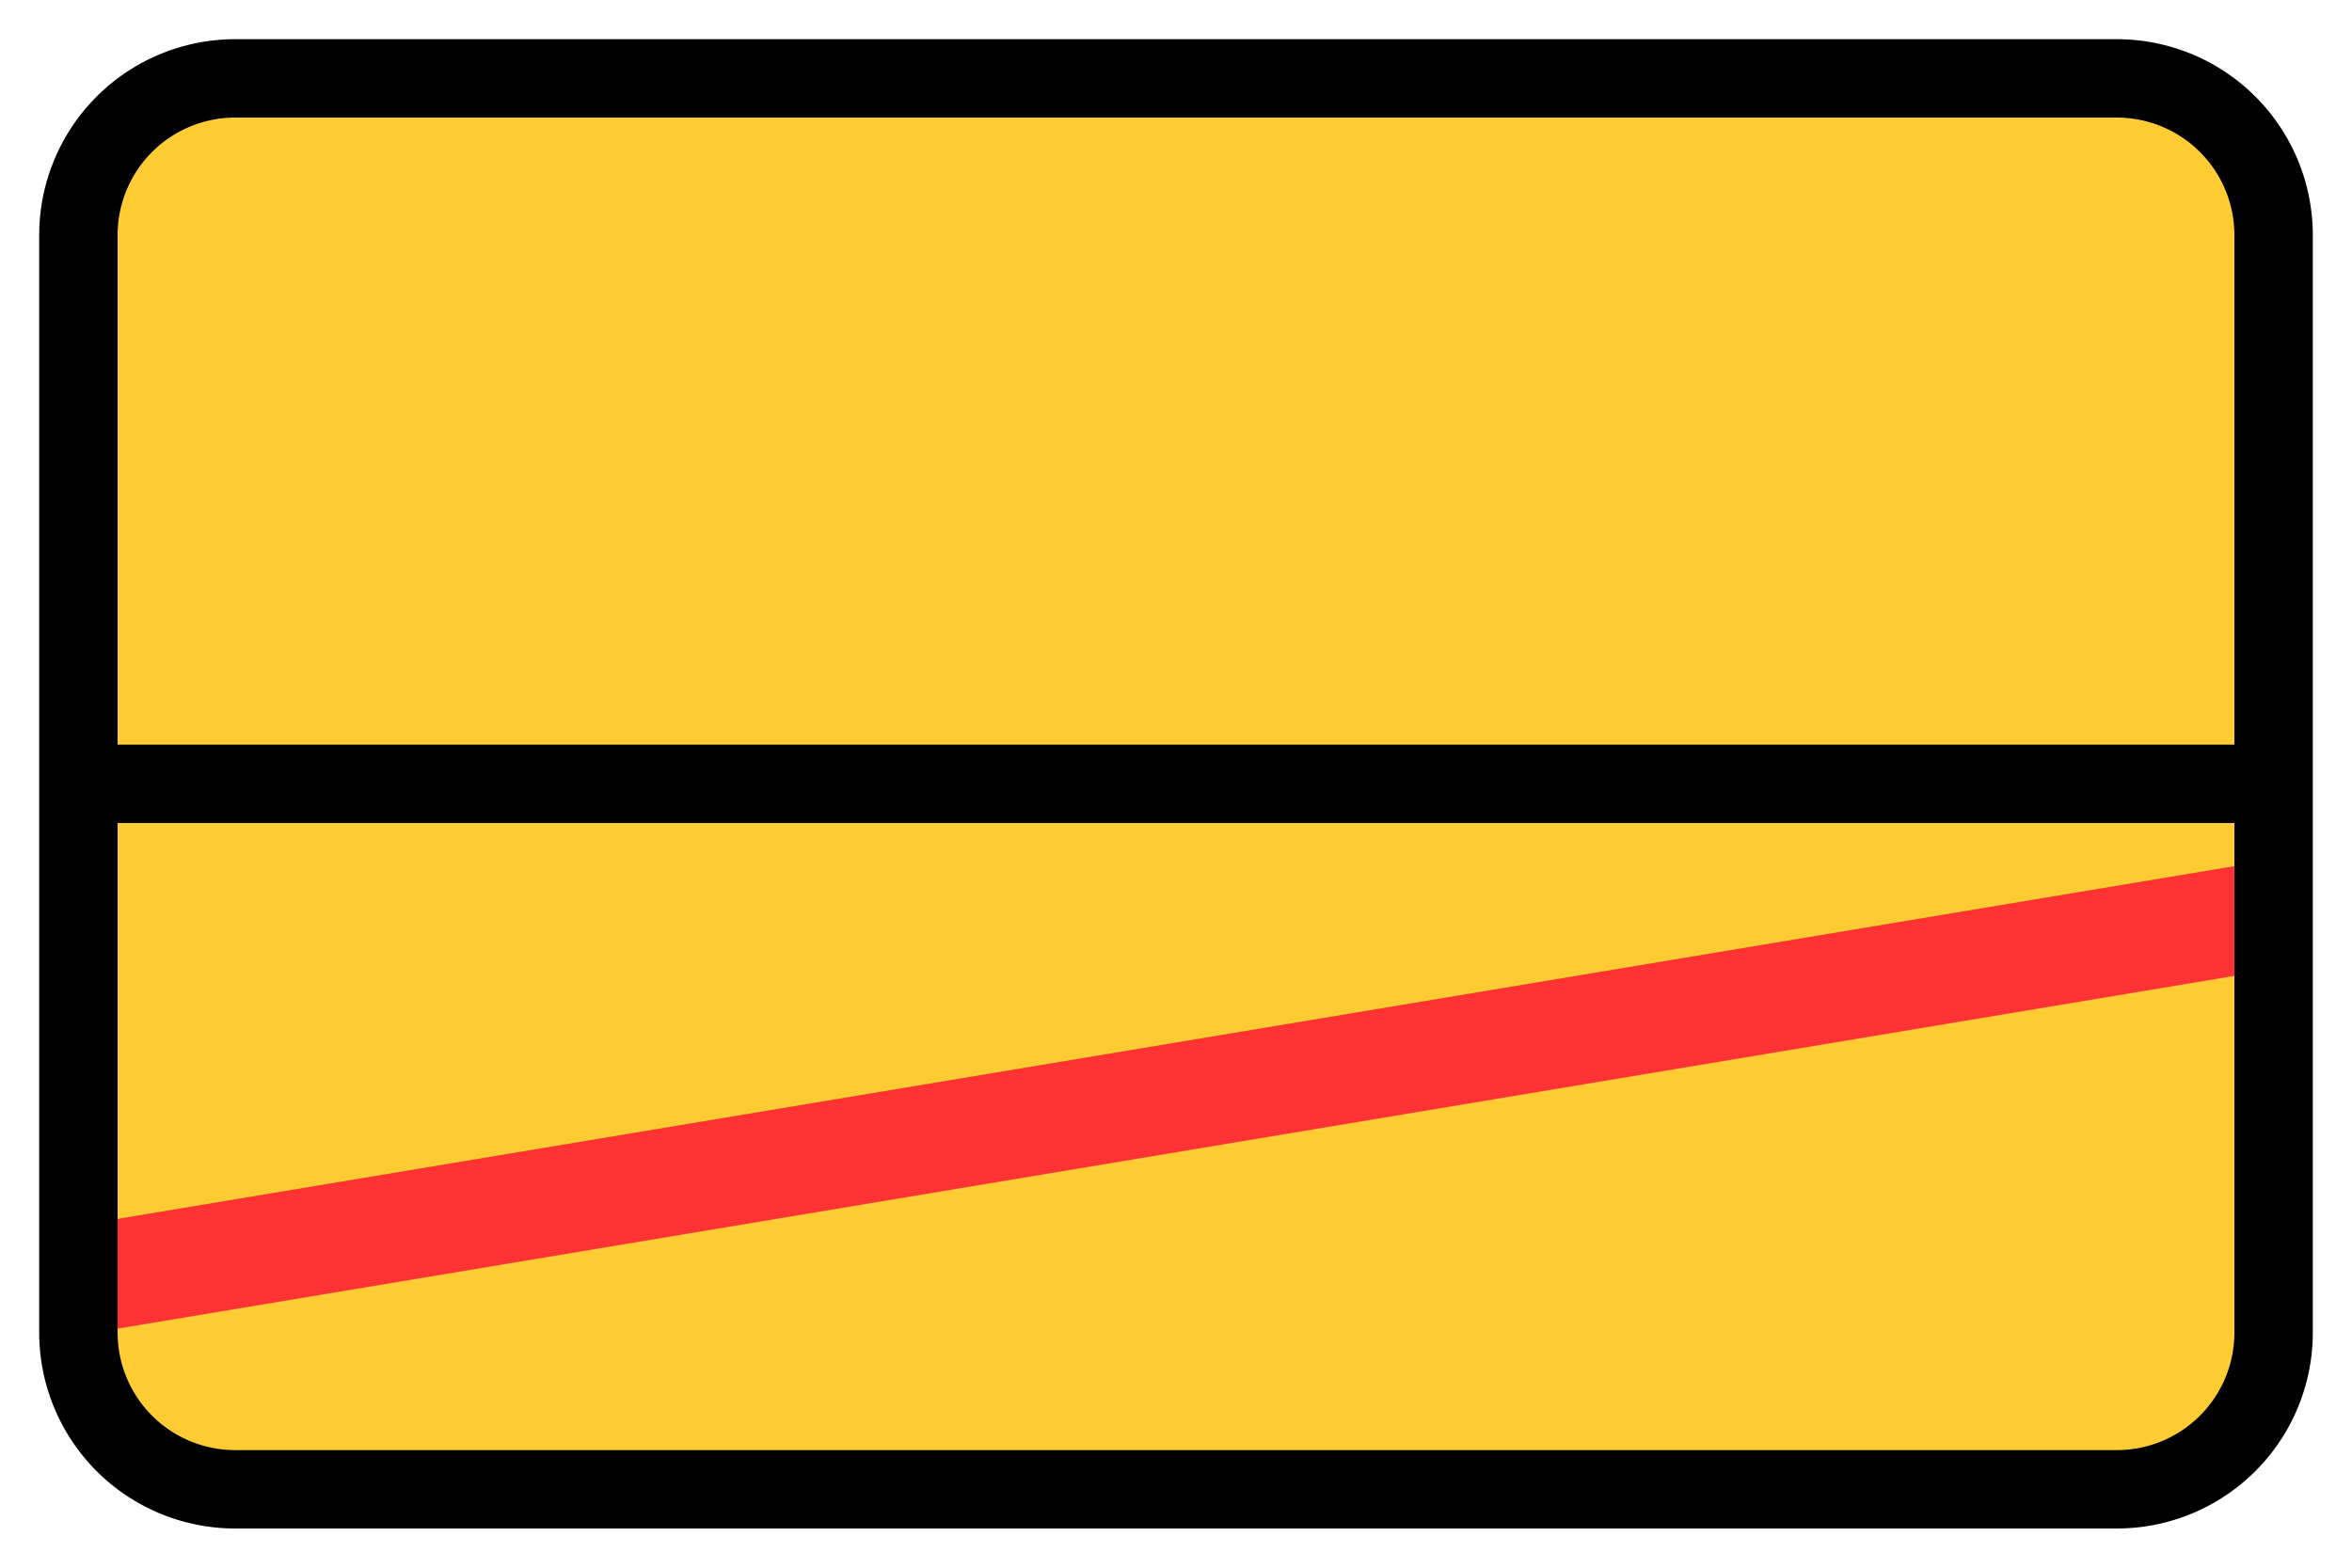
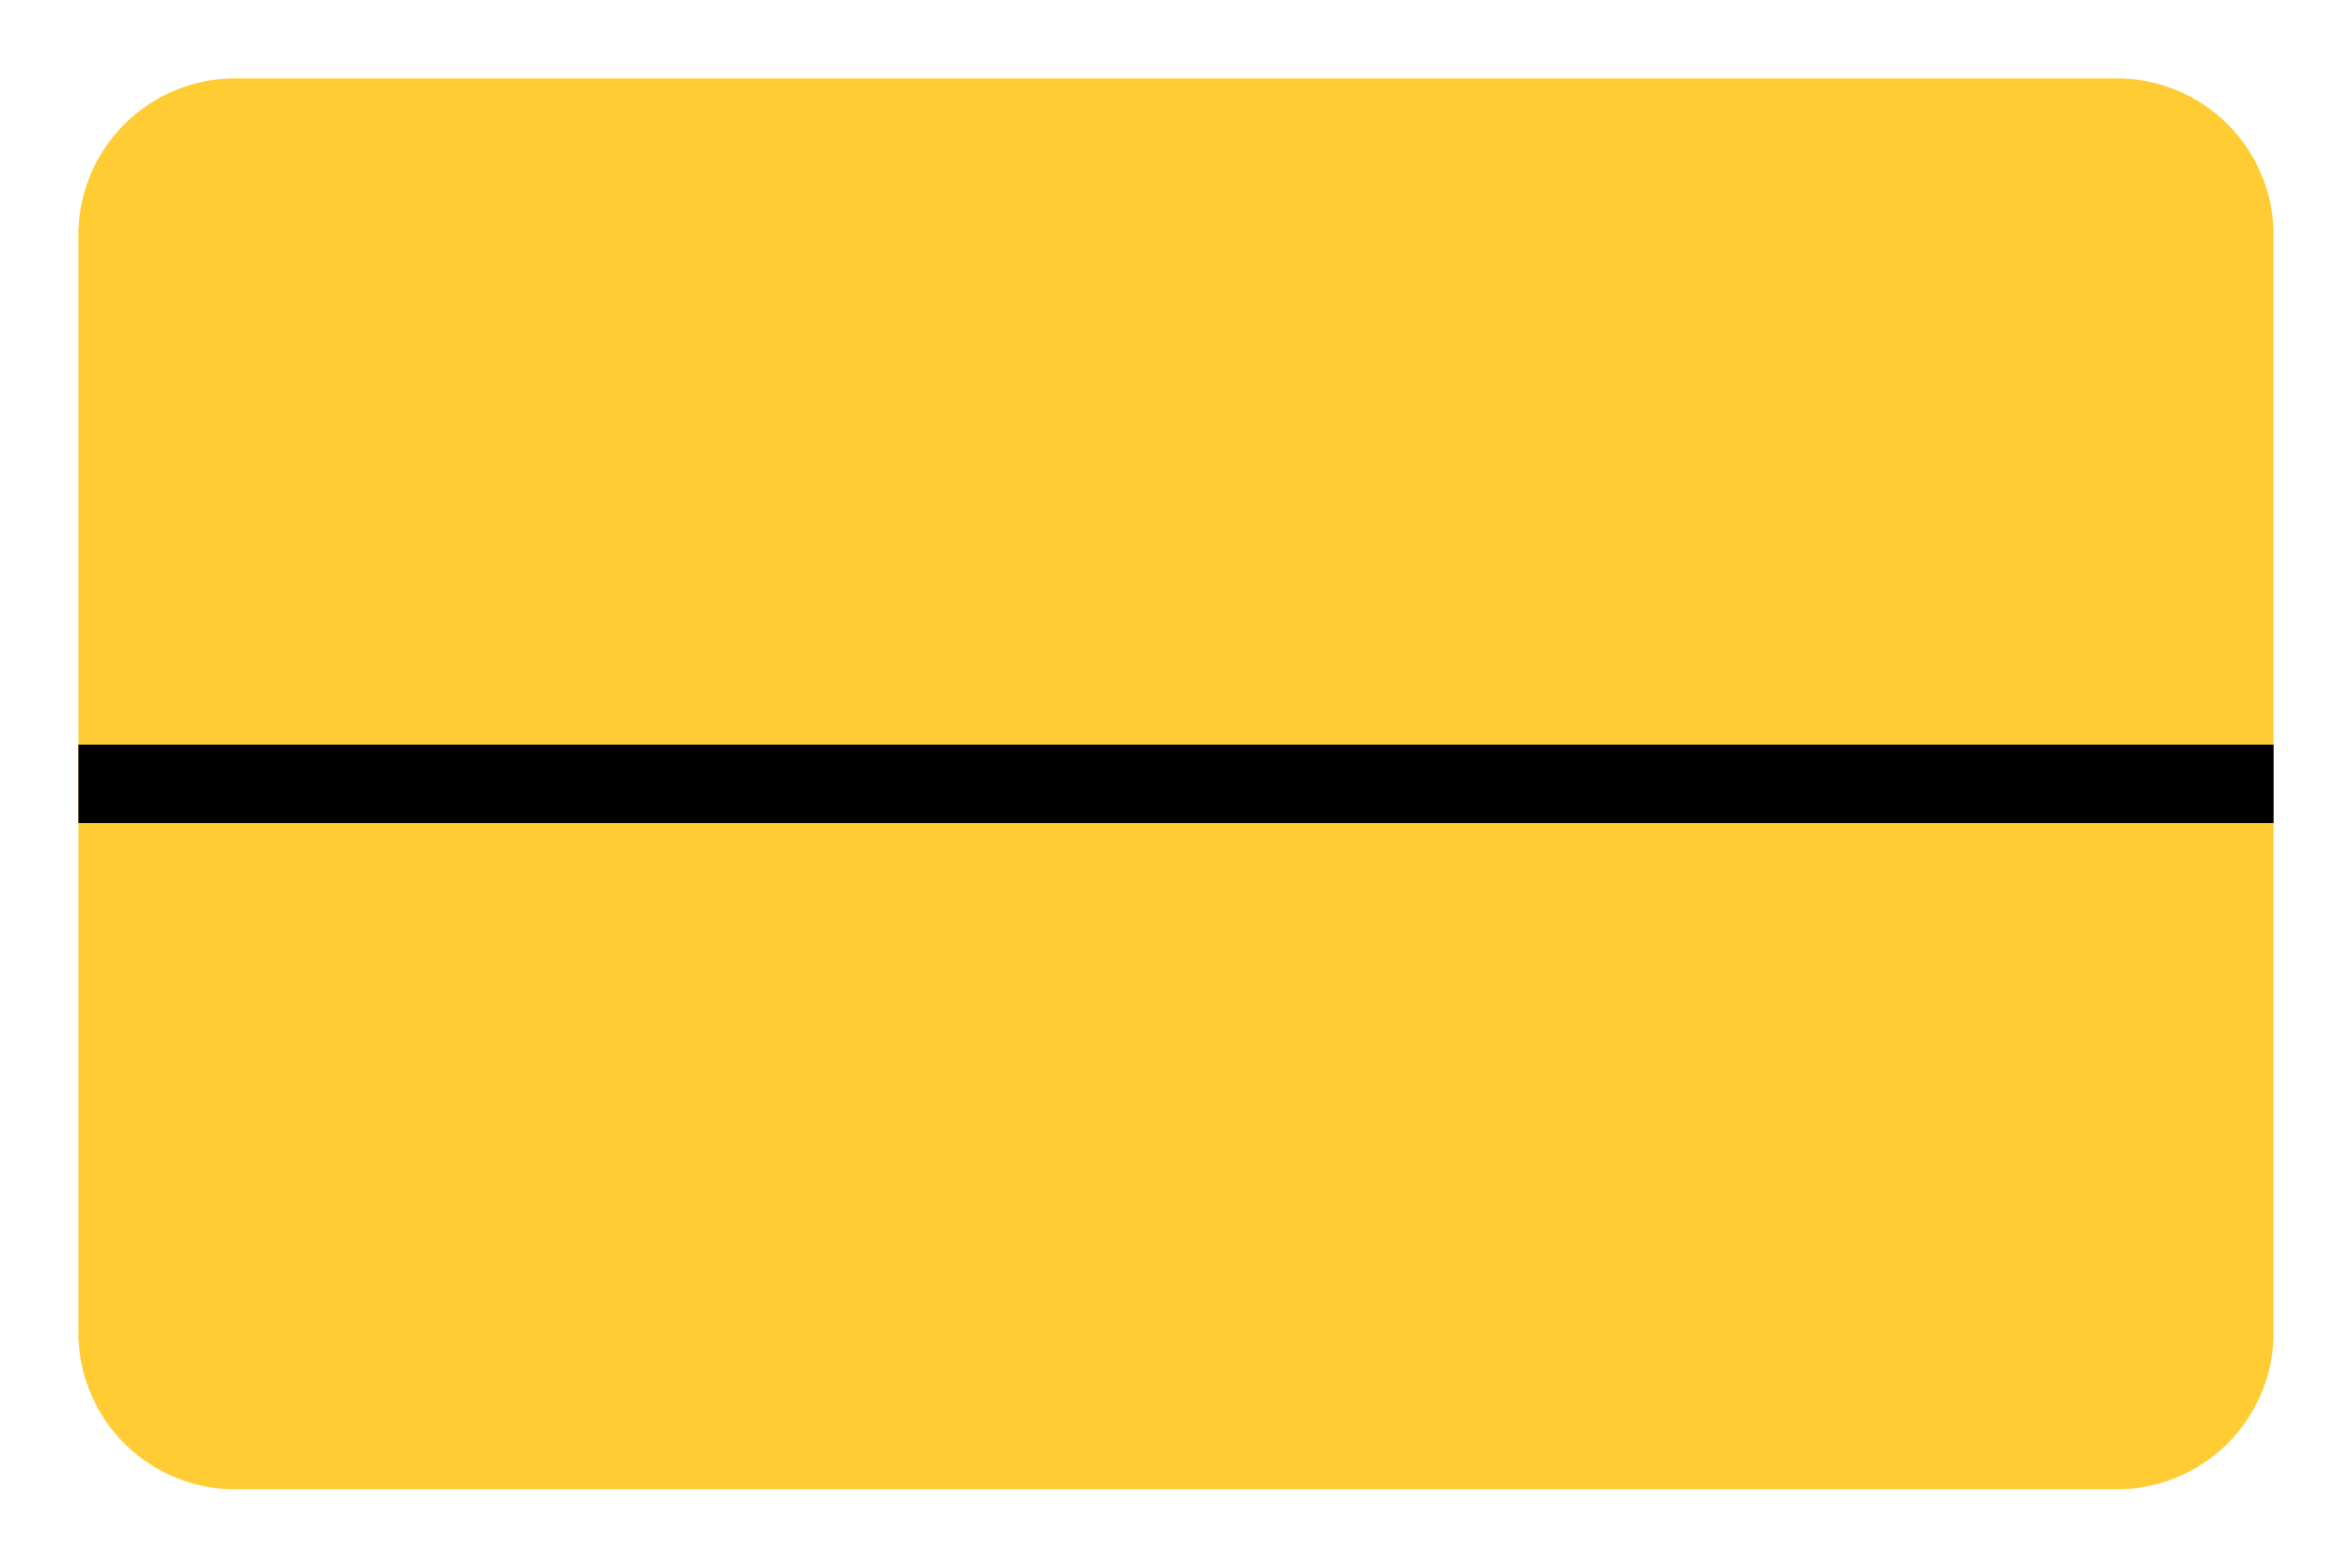
<svg xmlns="http://www.w3.org/2000/svg" width="300px" height="200px" viewBox="0 0 1500 1000">
  <defs>
    <style type="text/css">
    
     .str0 {stroke:none;}
     .fil0 {fill:none;}
     .str1 {stroke:#000000; stroke-width:50}
     .fil1 {fill:#FFCC33;}
     .fil2 {fill:#FF3333;}
    
   </style>
  </defs>
  <path class="fil1 str0" d="M 150, 50 l 1200, 0 a 100 100 0 0 1 100 100 l 0 700 a 100 100 0 0 1 -100 100 l -1200 0 a 100 100 0 0 1 -100 -100 l 0 -700 a 100 100 0 0 1 100 -100 z" />
-   <polygon class="fil2 str0" points="60,850 60,780 1440,550 1440,620" />
-   <path class="fil0 str1" d="M 150, 50 l 1200, 0 a 100 100 0 0 1 100 100 l 0 700 a 100 100 0 0 1 -100 100 l -1200 0 a 100 100 0 0 1 -100 -100 l 0 -700 a 100 100 0 0 1 100 -100 z" />
  <path class="fil0 str1" d="M 50, 500 l 1400 0" />
</svg>